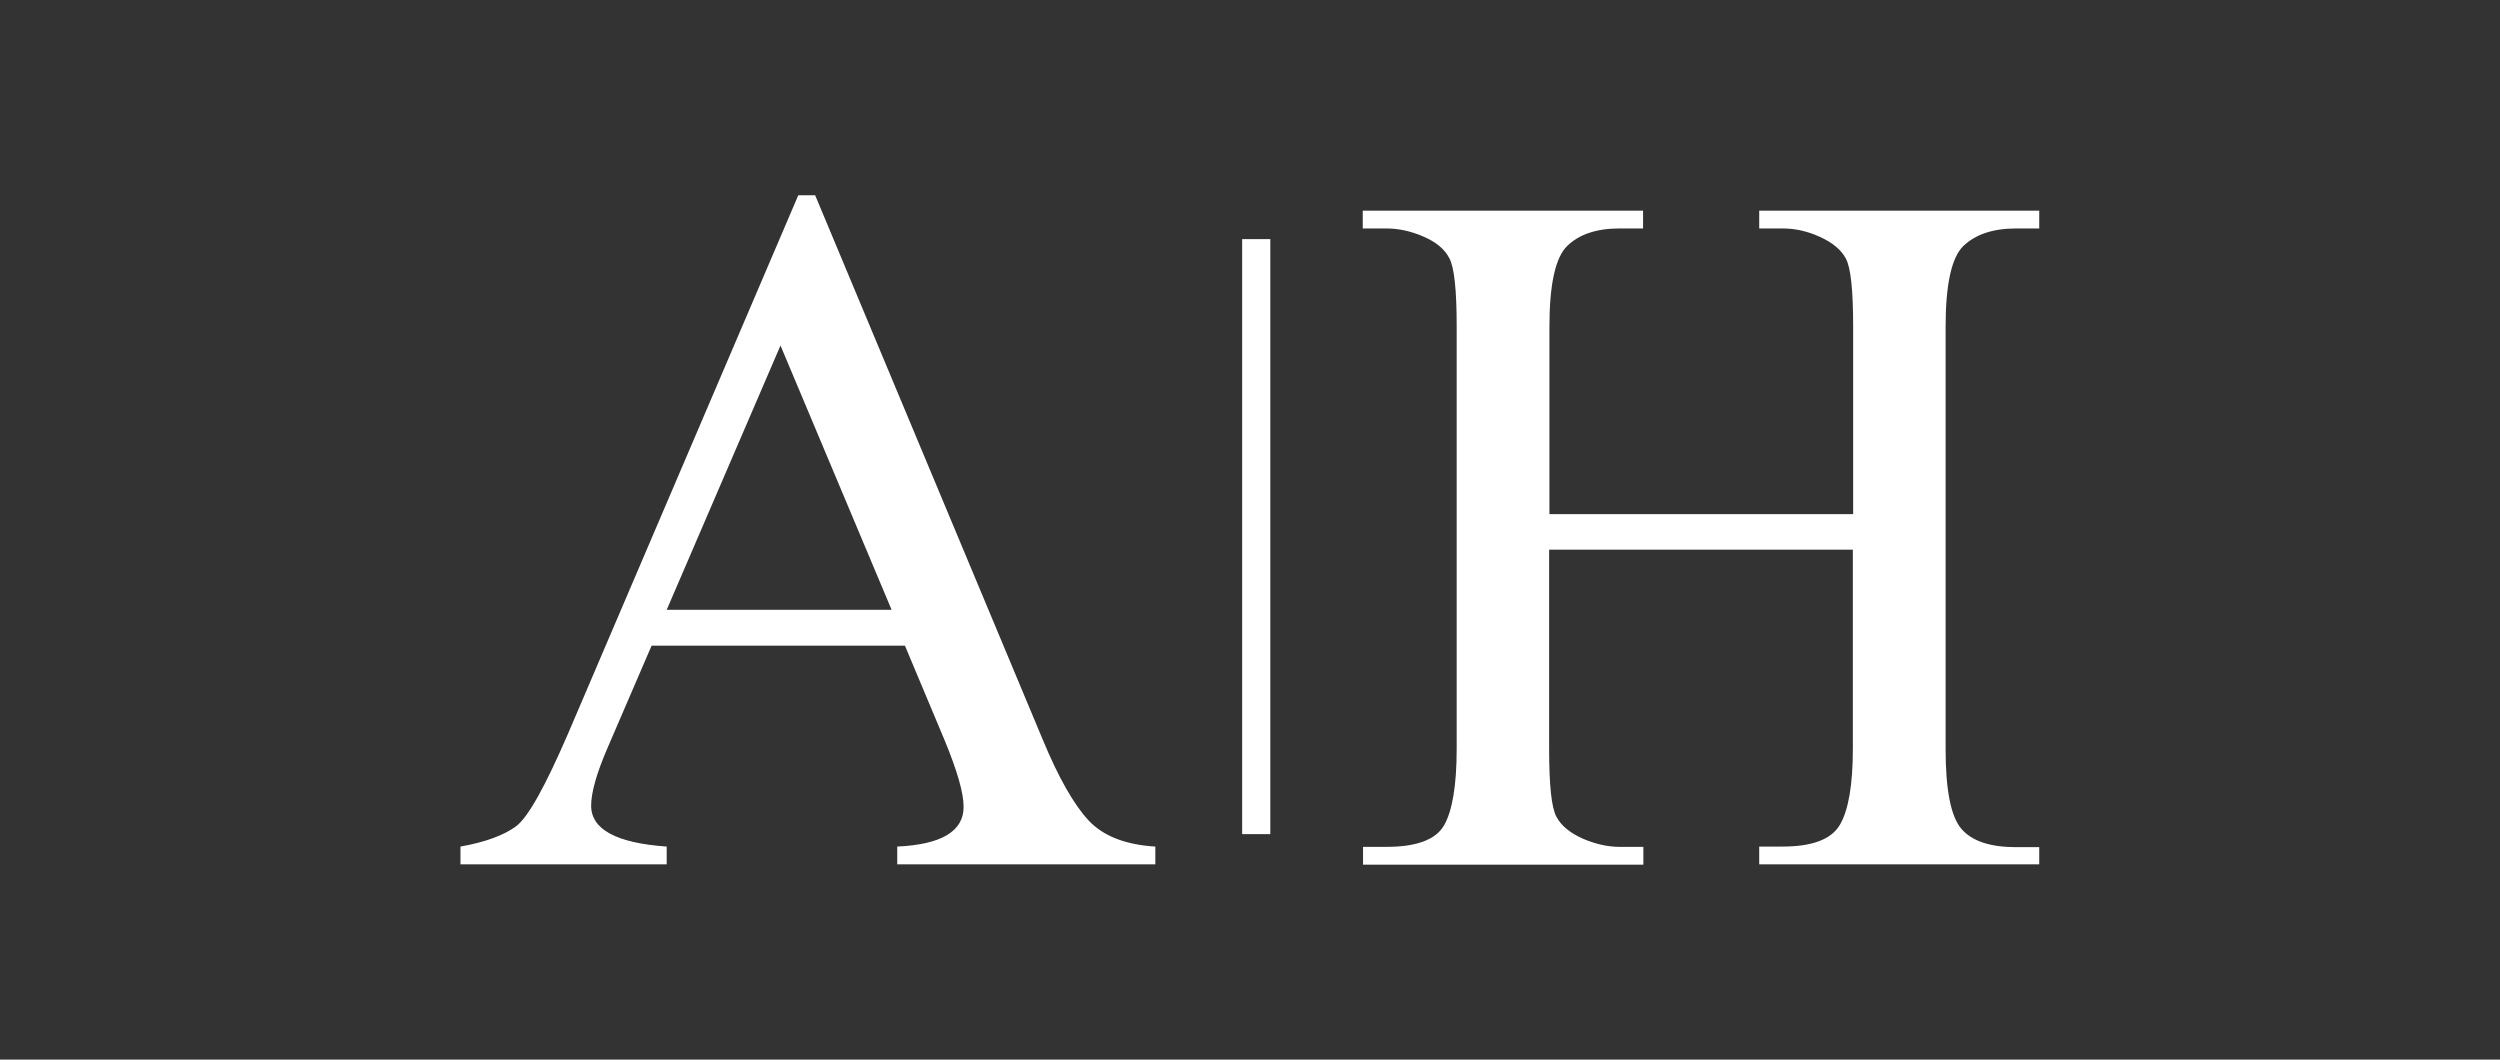
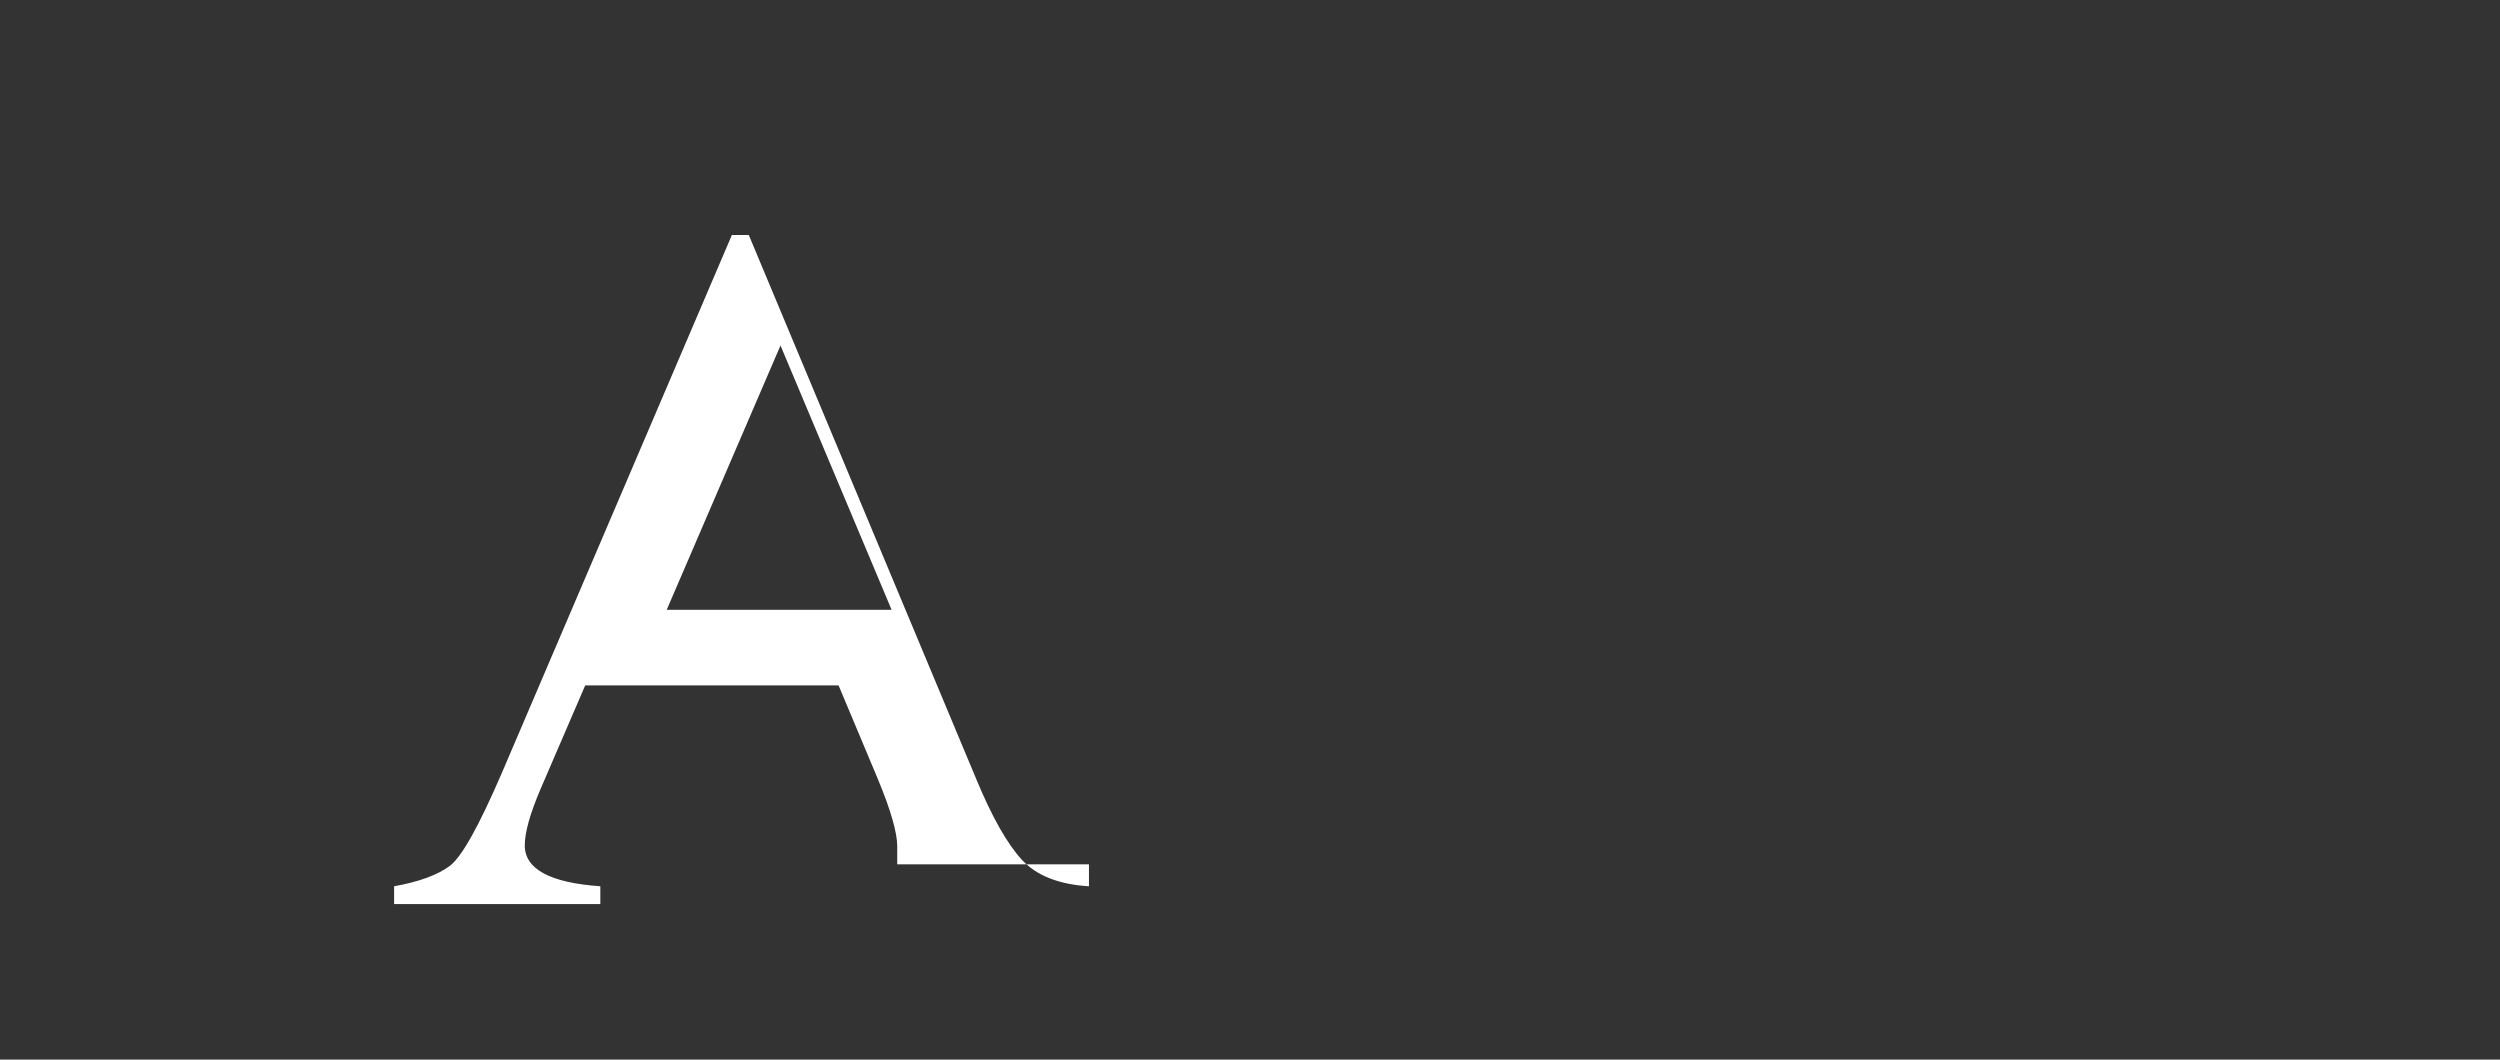
<svg xmlns="http://www.w3.org/2000/svg" version="1.1" id="Layer_1" x="0px" y="0px" viewBox="0 0 843.7 357.6" style="enable-background:new 0 0 843.7 357.6;" xml:space="preserve">
  <rect x="0" y="0" width="843.7" height="357.6" fill="#333333" stroke="none" />
  <style type="text/css">
	.st0{display:none;}
	.st1{display:inline;}
	.st2{fill:#272728;}
	.st3{fill:#FFFFFF;}
</style>
  <g class="st0">
    <g class="st1">
-       <path class="st2" d="M244,230.4c-5.3-5.7-10.8-15.4-16.6-29.2L144.8,3.9h-6.1L55.2,199.1c-8.2,19.1-14.5,30.3-18.9,33.6    c-4.4,3.3-11.1,5.8-20.1,7.4v6.5H91V240c-18.3-1.3-27.4-6.3-27.4-14.8c0-4.8,1.9-11.7,5.8-20.7l16.2-37.4h91.8l14.3,34.1    c4.7,11.1,7,19.3,7,24.4c0,8.8-8,13.7-24.1,14.4v6.5h93.6V240C257.3,239.3,249.3,236.1,244,230.4z M91,154.2l41.2-95.8l40.3,95.8    H91z M603.8,182.1l-5.7-1.2c-6.8,16.4-13.7,28.1-20.8,35.1c-7.1,6.9-14.6,11.2-22.7,12.9c-8,1.7-19.1,2.5-33.1,2.5h-17.4    c-17.5,0-28-1.5-31.4-4.6c-3.4-3.1-5.2-10.5-5.2-22.5V55.3c0-15.1,1.2-24.5,3.6-28.3c2.4-3.8,6.6-6.6,12.5-8.4s13.8-2.8,23.7-2.8    V9.3H399.9v6.5h8.9c8,0,14.2,2,18.6,5.9c4.5,3.9,6.7,13.8,6.7,29.6v153.1c0,13.6-1.7,23-5.2,28c-3.4,5.1-10.2,7.6-20.1,7.6h-8.9    v6.5h183.7L603.8,182.1z M838.6,236.2H830c-4.4,0-8.9-1-13.4-3s-7.6-4.6-9.4-7.8c-1.8-3.2-2.7-11.5-2.7-24.7v-72.2h110.1v72.2    c0,13.2-1.6,22.4-4.7,27.6c-3.1,5.3-10.1,7.9-20.7,7.9h-8.5v6.5h101.5v-6.5h-8.4c-9.3,0-15.9-2.2-19.7-6.6c-3.9-4.4-5.8-14-5.8-29    V47.6c0-15.3,2.2-25,6.5-29.3c4.3-4.2,10.7-6.4,19.1-6.4h8.4V5.4H880.7v6.5h8.5c4.4,0,8.9,1,13.4,3c4.5,2,7.6,4.6,9.4,7.8    c1.8,3.2,2.6,11.5,2.6,24.9v67.9H804.5V47.6c0-15.3,2.2-25,6.5-29.3s10.6-6.4,19-6.4h8.6V5.4H736.9v6.5h8.5c4.4,0,8.9,1,13.4,2.9    c4.5,1.9,7.6,4.6,9.4,7.9c1.8,3.3,2.6,11.6,2.6,24.9v153.1c0,13.4-1.5,22.7-4.6,27.8c-3,5.1-10,7.7-20.9,7.7h-8.5v6.5h101.7    L838.6,236.2L838.6,236.2z M1193,236.2c-18.3-1.3-27.4-6.3-27.4-14.8c0-4.8,1.9-11.7,5.8-20.7l16.2-37.4h91.8l14.3,34.1    c4.7,11.1,7,19.3,7,24.4c0,8.8-8,13.7-24.1,14.4v6.5h93.6v-6.5c-10.9-0.7-19-3.9-24.3-9.6c-5.3-5.7-10.8-15.4-16.6-29.2L1246.8,0    h-6.1l-83.5,195.2c-8.2,19.1-14.5,30.3-18.9,33.6c-4.4,3.3-11.1,5.8-20.1,7.4v6.5h74.7L1193,236.2L1193,236.2z M1234.2,54.5    l40.3,95.8H1193L1234.2,54.5z M1648.8,128c-8.9-6-22-13.6-39.4-22.9c-28.2-15.2-45.1-26.5-50.7-33.9c-5.6-7.4-8.4-14.3-8.4-20.9    c0-10.2,4.1-18.8,12.4-25.8c8.3-7,18.1-10.5,29.6-10.5c15.5,0,29.4,5.3,41.8,15.8c12.4,10.6,20.3,27.9,23.8,52.2h6.5V0h-6.5    c-1.9,9.1-6,13.7-12.1,13.7c-2.6,0-7.3-1.5-13.9-4.4c-14-6.2-27.3-9.3-40-9.3c-19.6,0-36.1,6-49.4,17.9    c-13.3,11.9-20,26.8-20,44.5c0,21.6,10,38.9,30,52c20,13.1,45.6,28.7,76.7,46.9c13.2,10.1,19.8,21.5,19.8,34.3    c0,11.4-4.5,20.7-13.5,28c-9,7.2-20.2,10.9-33.7,10.9c-39,0-62.5-22.6-70.5-67.7h-6.5v81.4h6.5c1.3-9,4.9-13.5,10.6-13.5    c3.9,0,11,1.7,21.3,5.2c16.8,5.6,30.9,8.4,42.3,8.4c21,0,38.7-6.3,53.1-18.8c14.4-12.5,21.5-28.3,21.5-47.2    c0-11.1-3-21.4-8.9-30.9C1665.2,141.7,1657.8,133.9,1648.8,128z M1877.8,114.4c20,13.1,45.6,28.7,76.7,46.9    c13.2,10.1,19.7,21.5,19.7,34.3c0,11.4-4.5,20.7-13.4,28c-9,7.2-20.2,10.9-33.7,10.9c-39,0-62.5-22.6-70.5-67.7h-6.5v81.4h6.5    c1.3-9,4.9-13.5,10.6-13.5c3.9,0,11,1.7,21.3,5.2c16.8,5.6,30.9,8.4,42.3,8.4c21,0,38.7-6.3,53.1-18.8    c14.4-12.5,21.5-28.3,21.5-47.2c0-11.1-3-21.4-8.9-30.9c-6-9.5-13.4-17.2-22.3-23.2c-8.9-6-22-13.6-39.4-22.9    c-28.2-15.2-45.1-26.5-50.7-33.9c-5.6-7.4-8.4-14.3-8.4-20.9c0-10.2,4.1-18.8,12.4-25.8c8.3-7,18.1-10.5,29.6-10.5    c15.5,0,29.4,5.3,41.8,15.8c12.4,10.6,20.3,27.9,23.8,52.2h6.5V0h-6.5c-1.9,9.1-6,13.7-12.1,13.7c-2.6,0-7.3-1.5-13.9-4.4    c-14-6.2-27.3-9.3-40-9.3c-19.6,0-36.1,6-49.4,17.9c-13.3,11.9-20,26.8-20,44.5C1847.8,84,1857.8,101.3,1877.8,114.4z     M2228.2,236.2c-18.3-1.3-27.4-6.3-27.4-14.8c0-4.8,1.9-11.7,5.8-20.7l16.2-37.4h91.8l14.3,34.1c4.7,11.1,7,19.3,7,24.4    c0,8.8-8,13.7-24.1,14.4v6.5h93.6v-6.5c-10.9-0.7-19-3.9-24.3-9.6c-5.3-5.7-10.8-15.4-16.6-29.2L2282,0h-6.1l-83.5,195.2    c-8.2,19.1-14.5,30.3-18.9,33.6c-4.4,3.3-11.1,5.8-20.1,7.4v6.5h74.7L2228.2,236.2L2228.2,236.2z M2269.4,54.5l40.3,95.8h-81.5    L2269.4,54.5z M2706.4,5.4v6.5h8.2c8.1,0,14.4,1.9,18.8,5.7c4.4,3.8,6.6,13.4,6.6,28.9v136.9l-145-178h-64.4v6.5    c9.2,0,17.3,1.8,24.3,5.4c7,3.6,14.5,10,22.5,19.3v165c0,15.6-2.4,25.3-7.2,29c-4.8,3.7-10.9,5.6-18.2,5.6h-8.2v6.5h82.6v-6.5    h-8.4c-8.2,0-14.5-1.9-18.8-5.6c-4.3-3.8-6.4-13.4-6.4-29v-146l156.4,191h6.4v-200c0-13.2,1.7-22.2,5-27.2    c3.3-4.9,10.1-7.4,20.2-7.4h8.4V5.4H2706.4z M163.4,353.2h8.5c4.4,0,8.9,1,13.4,3c4.5,2,7.6,4.6,9.4,7.8    c1.8,3.2,2.6,11.5,2.6,24.8v67.9H87.2v-67.9c0-15.3,2.2-25.1,6.5-29.3c4.3-4.2,10.6-6.4,19-6.4h8.6v-6.5H19.6v6.5h8.5    c4.4,0,8.9,1,13.4,2.9c4.5,1.9,7.6,4.6,9.4,7.9c1.8,3.3,2.7,11.6,2.7,24.8v153.1c0,13.4-1.5,22.7-4.6,27.8c-3,5.1-10,7.7-20.9,7.7    h-8.5v6.5h101.7v-6.5h-8.6c-4.4,0-8.9-1-13.4-3c-4.5-2-7.6-4.6-9.4-7.8c-1.8-3.2-2.7-11.5-2.7-24.7v-72.2h110.1v72.2    c0,13.2-1.6,22.4-4.7,27.6c-3.1,5.3-10.1,7.9-20.7,7.9h-8.5v6.5h101.5v-6.5h-8.4c-9.3,0-15.9-2.2-19.7-6.6c-3.9-4.4-5.8-14-5.8-29    V388.8c0-15.3,2.2-25.1,6.5-29.3c4.3-4.2,10.7-6.4,19.1-6.4h8.4v-6.5H163.4L163.4,353.2L163.4,353.2z M594,357.4    c-16.8-10.8-36-16.2-57.8-16.2c-33,0-60.9,11.6-84,34.8c-23,23.2-34.5,52.6-34.5,88.3c0,24.7,5,46.4,15,65    c10,18.6,23.6,33.2,40.8,43.9c17.1,10.7,37.1,16,59.9,16c33.6,0,61.4-12.1,83.5-36.3c22.1-24.2,33.1-53.9,33.1-89.2    c0-23.3-5.1-44.2-15.4-62.6C624.4,382.8,610.8,368.2,594,357.4z M590.4,547.9c-13.1,19.3-32.2,29-57.3,29    c-23.8,0-42.3-10.2-55.5-30.7c-13.2-20.5-19.8-48-19.8-82.4c0-25.2,3.4-46,10.3-62.6c6.9-16.5,15.9-28.5,27-36    c11.1-7.5,23.7-11.2,37.8-11.2c51.4,0,77.1,38.2,77.1,114.6C610.1,502.2,603.5,528.6,590.4,547.9z M981.5,553.4    c-7.1,6.9-14.6,11.2-22.7,12.9c-8,1.7-19.1,2.5-33.1,2.5h-17.4c-17.5,0-28-1.5-31.4-4.6c-3.4-3-5.2-10.5-5.2-22.5V392.7    c0-15.1,1.2-24.5,3.6-28.3c2.4-3.8,6.6-6.6,12.5-8.4c5.9-1.9,13.8-2.8,23.7-2.8v-6.5H804v6.5h8.9c8,0,14.2,2,18.6,5.9    c4.5,3.9,6.7,13.8,6.7,29.6v153.1c0,13.6-1.7,22.9-5.2,28c-3.4,5.1-10.2,7.6-20.1,7.6H804v6.5h183.7l20.3-64.4l-5.7-1.2    C995.5,534.7,988.6,546.4,981.5,553.4z M1321.2,354.6c-19.6-5.3-42.8-7.9-69.8-7.9h-96.6v6.5h9c7.9,0,14,2,18.5,5.9    c4.5,3.9,6.7,13.8,6.7,29.6v153.2c0,13.4-1.7,22.7-5.1,27.8c-3.4,5.1-10.1,7.7-20.1,7.7h-9v6.5h106c30.3,0,55.2-5.2,74.6-15.4    c19.4-10.3,34-24.7,43.7-43.1c9.8-18.5,14.6-38.9,14.6-61.2c0-28.9-7.2-53.1-21.6-72.5C1357.7,372.2,1340.8,359.8,1321.2,354.6z     M1330.3,539.9c-15.7,21.2-39.2,31.8-70.5,31.8c-10,0-22.4-1.6-37.2-4.9V365.1c13.4-3.4,25.4-5.2,35.9-5.2    c29,0,52.1,9.7,69.4,29.1c17.3,19.4,26,45,26,76.8C1353.8,494,1346,518.7,1330.3,539.9z M1549.3,353.2h8.5    c9.2,0,15.7,2.2,19.6,6.6c3.9,4.4,5.8,14,5.8,29v153.2c0,13.4-1.5,22.7-4.6,27.8c-3,5.1-10,7.7-20.9,7.7h-8.5v6.5h101.7v-6.5h-8.5    c-4.4,0-8.8-0.9-13.1-2.7s-7.4-4.2-9.5-7.3c-2-3-3.1-11.5-3.1-25.5V388.7c0-16.3,2.5-26.2,7.6-30s11-5.6,18-5.6h8.5v-6.5h-101.7    V353.2z M1963.8,353.2h8.2c8.1,0,14.4,1.9,18.8,5.7c4.4,3.8,6.6,13.4,6.6,28.9v136.9l-145-178h-64.4v6.5c9.2,0,17.3,1.8,24.3,5.4    c7,3.6,14.5,10,22.5,19.3v165c0,15.6-2.4,25.3-7.2,29c-4.8,3.7-10.9,5.6-18.2,5.6h-8.2v6.5h82.6v-6.5h-8.3    c-8.2,0-14.5-1.9-18.8-5.6c-4.3-3.8-6.4-13.4-6.4-29V396.8l156.4,191h6.4v-200c0-13.2,1.7-22.2,5-27.2c3.3-4.9,10-7.4,20.2-7.4    h8.3v-6.5h-82.6L1963.8,353.2L1963.8,353.2z M2346.2,461c12.5,0,20.8,2.3,24.9,7c4.2,4.7,6.2,13.9,6.2,27.7v68.5    c-15.4,8.7-31.7,13.1-49,13.1c-26,0-47.6-10.9-65-32.8c-17.4-21.9-26-49.6-26-83.2c0-29.2,7.4-54.4,22.3-75.8    c14.8-21.4,37-32.1,66.4-32.1c39,0,65.1,20.9,78.3,62.6h6.1l-6.1-74.9h-6.5c-0.5,10.1-3.4,15.1-8.5,15.1c-2.1,0-6.5-1.2-13.1-3.7    c-20.3-7.6-38.2-11.4-53.5-11.4c-23.3,0-43.9,5-61.8,14.8c-17.8,9.9-32.9,25.4-45.3,46.7c-12.4,21.2-18.6,43.3-18.6,66.3    c0,33,11.5,61.3,34.6,84.9c23.1,23.6,55.3,35.4,96.6,35.4c29.6,0,57.3-7,83.2-20.9v-72.6c0-13.1,1.5-22.1,4.5-27.2    c3-5,8.9-7.6,17.8-7.6h4.4v-6.6h-91.8L2346.2,461L2346.2,461z M2724.8,469.2c-8.9-6-22.1-13.6-39.4-22.9    c-28.2-15.2-45.1-26.5-50.7-33.9c-5.6-7.4-8.4-14.3-8.4-20.9c0-10.2,4.1-18.8,12.4-25.8c8.3-7,18.1-10.5,29.6-10.5    c15.5,0,29.4,5.3,41.8,15.8c12.4,10.6,20.3,27.9,23.8,52.1h6.5v-82h-6.5c-1.9,9.1-6,13.7-12.1,13.7c-2.6,0-7.3-1.5-13.9-4.4    c-14-6.2-27.3-9.3-40-9.3c-19.6,0-36.1,6-49.4,17.9c-13.3,11.9-20,26.8-20,44.5c0,21.6,10,38.9,30,52c20,13.1,45.6,28.7,76.7,46.8    c13.2,10.1,19.7,21.5,19.7,34.3c0,11.4-4.5,20.7-13.5,28c-9,7.2-20.2,10.9-33.7,10.9c-39,0-62.5-22.6-70.5-67.7h-6.5v81.4h6.5    c1.3-9,4.9-13.5,10.6-13.5c3.9,0,11,1.7,21.3,5.2c16.8,5.6,30.9,8.3,42.3,8.3c21,0,38.7-6.3,53.1-18.8    c14.4-12.5,21.5-28.3,21.5-47.2c0-11.1-3-21.4-9-30.9C2741.1,482.9,2733.7,475.2,2724.8,469.2z" />
-     </g>
+       </g>
  </g>
  <g>
-     <path class="st3" d="M389.9,291.7h-87.1v-6c15-0.7,22.4-5.2,22.4-13.4c0-4.8-2.2-12.3-6.5-22.7l-13.3-31.7h-85.5l-15,34.8   c-3.6,8.4-5.4,14.8-5.4,19.2c0,8,8.5,12.6,25.5,13.8v6h-69.6v-6c8.4-1.5,14.6-3.8,18.7-6.8s9.9-13.5,17.6-31.3l77.7-181.7h5.7   l76.8,183.7c5.3,12.8,10.5,21.9,15.4,27.2c4.9,5.3,12.5,8.3,22.6,8.9V291.7z M300.9,205.8l-37.5-89.2L225,205.8L300.9,205.8   L300.9,205.8z" />
-     <path class="st3" d="M688.2,291.7h-94.5v-6h7.9c9.9,0,16.4-2.4,19.3-7.3c2.9-4.9,4.4-13.5,4.4-25.7v-67.2H522.8v67.2   c0,12.3,0.8,20,2.5,23c1.6,3,4.6,5.4,8.8,7.3c4.2,1.8,8.3,2.8,12.5,2.8h8v6h-94.6v-6h7.9c10.1,0,16.6-2.4,19.4-7.2   c2.8-4.8,4.3-13.4,4.3-25.9V110.2c0-12.3-0.8-20-2.5-23.1c-1.6-3.1-4.6-5.5-8.8-7.3c-4.2-1.8-8.3-2.7-12.5-2.7h-7.9v-6h94.6v6h-8   c-7.7,0-13.6,2-17.6,5.9c-4,3.9-6,13-6,27.3v63.2h102.5v-63.2c0-12.4-0.8-20.1-2.5-23.1c-1.6-3-4.6-5.4-8.8-7.3s-8.3-2.8-12.5-2.8   h-7.9v-6h94.5v6h-7.8c-7.8,0-13.7,2-17.8,5.9c-4,3.9-6,13-6,27.3v142.5c0,13.9,1.8,22.9,5.4,27c3.6,4.1,9.7,6.1,18.4,6.1h7.8   L688.2,291.7L688.2,291.7z" />
+     <path class="st3" d="M389.9,291.7h-87.1v-6c0-4.8-2.2-12.3-6.5-22.7l-13.3-31.7h-85.5l-15,34.8   c-3.6,8.4-5.4,14.8-5.4,19.2c0,8,8.5,12.6,25.5,13.8v6h-69.6v-6c8.4-1.5,14.6-3.8,18.7-6.8s9.9-13.5,17.6-31.3l77.7-181.7h5.7   l76.8,183.7c5.3,12.8,10.5,21.9,15.4,27.2c4.9,5.3,12.5,8.3,22.6,8.9V291.7z M300.9,205.8l-37.5-89.2L225,205.8L300.9,205.8   L300.9,205.8z" />
  </g>
-   <rect x="899.6" y="453.3" class="st0" width="113.2" height="49.5" />
-   <rect x="419.2" y="80.7" class="st3" width="9.5" height="200.8" />
</svg>